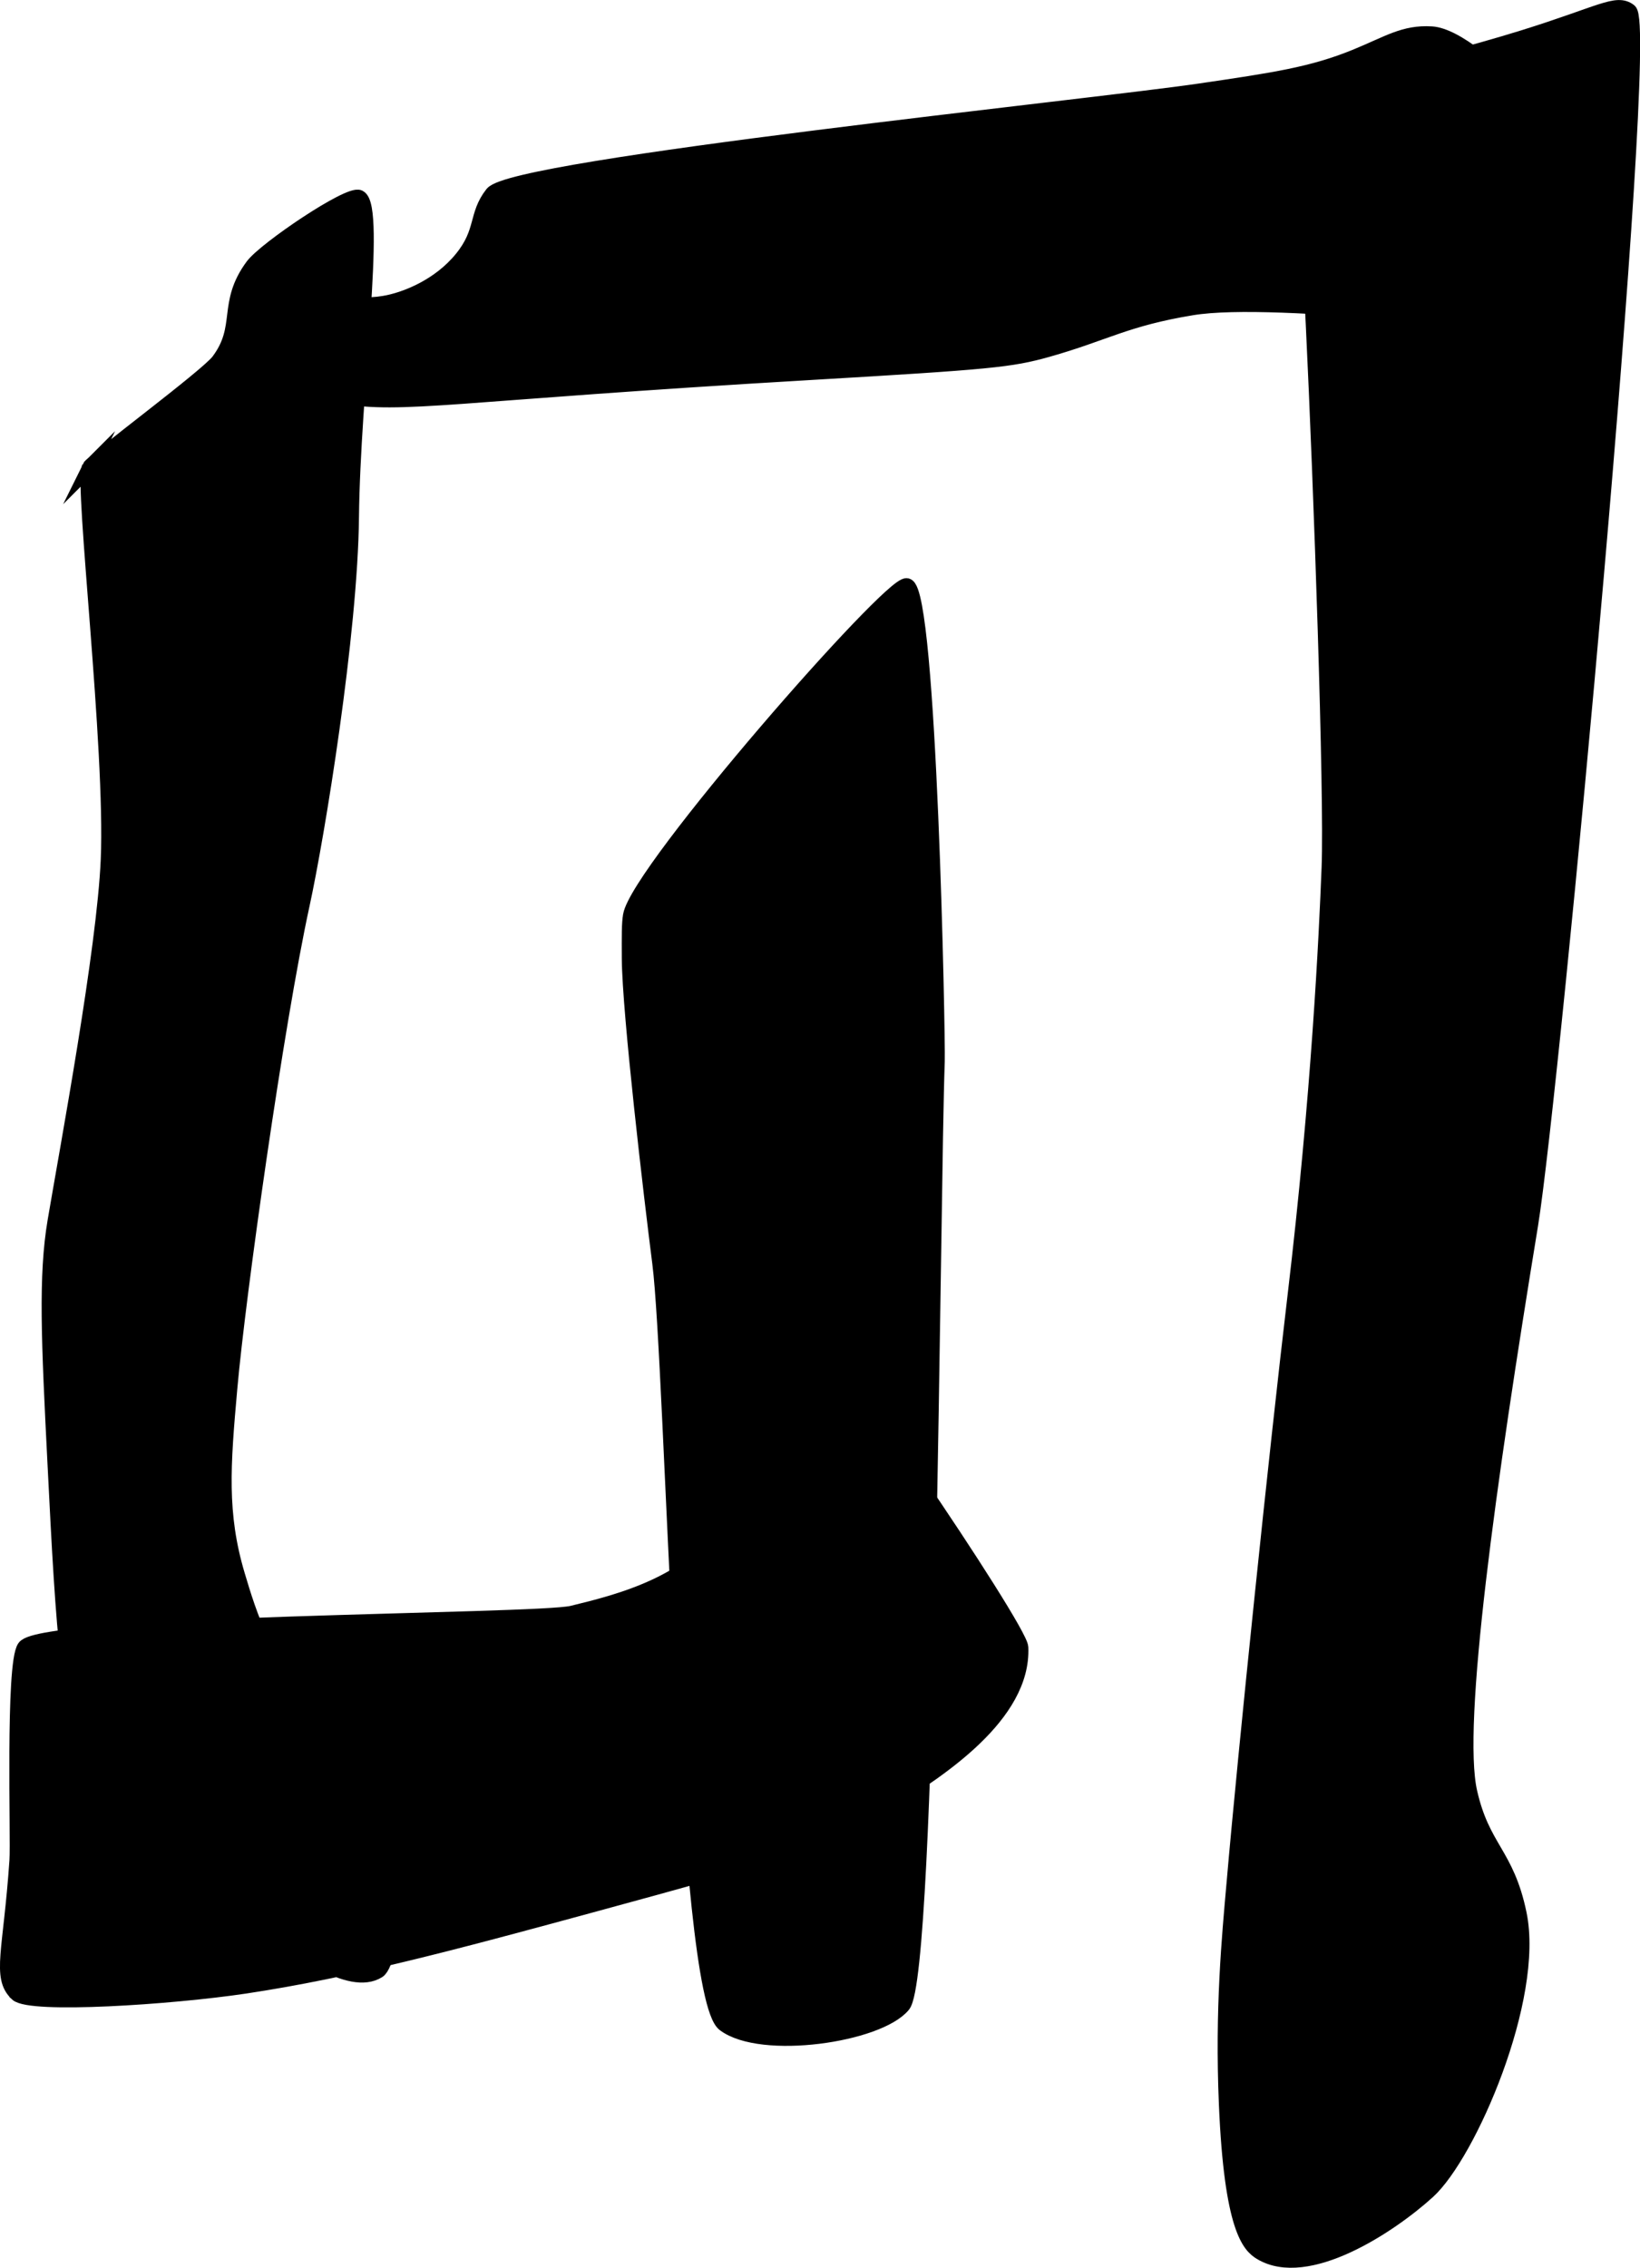
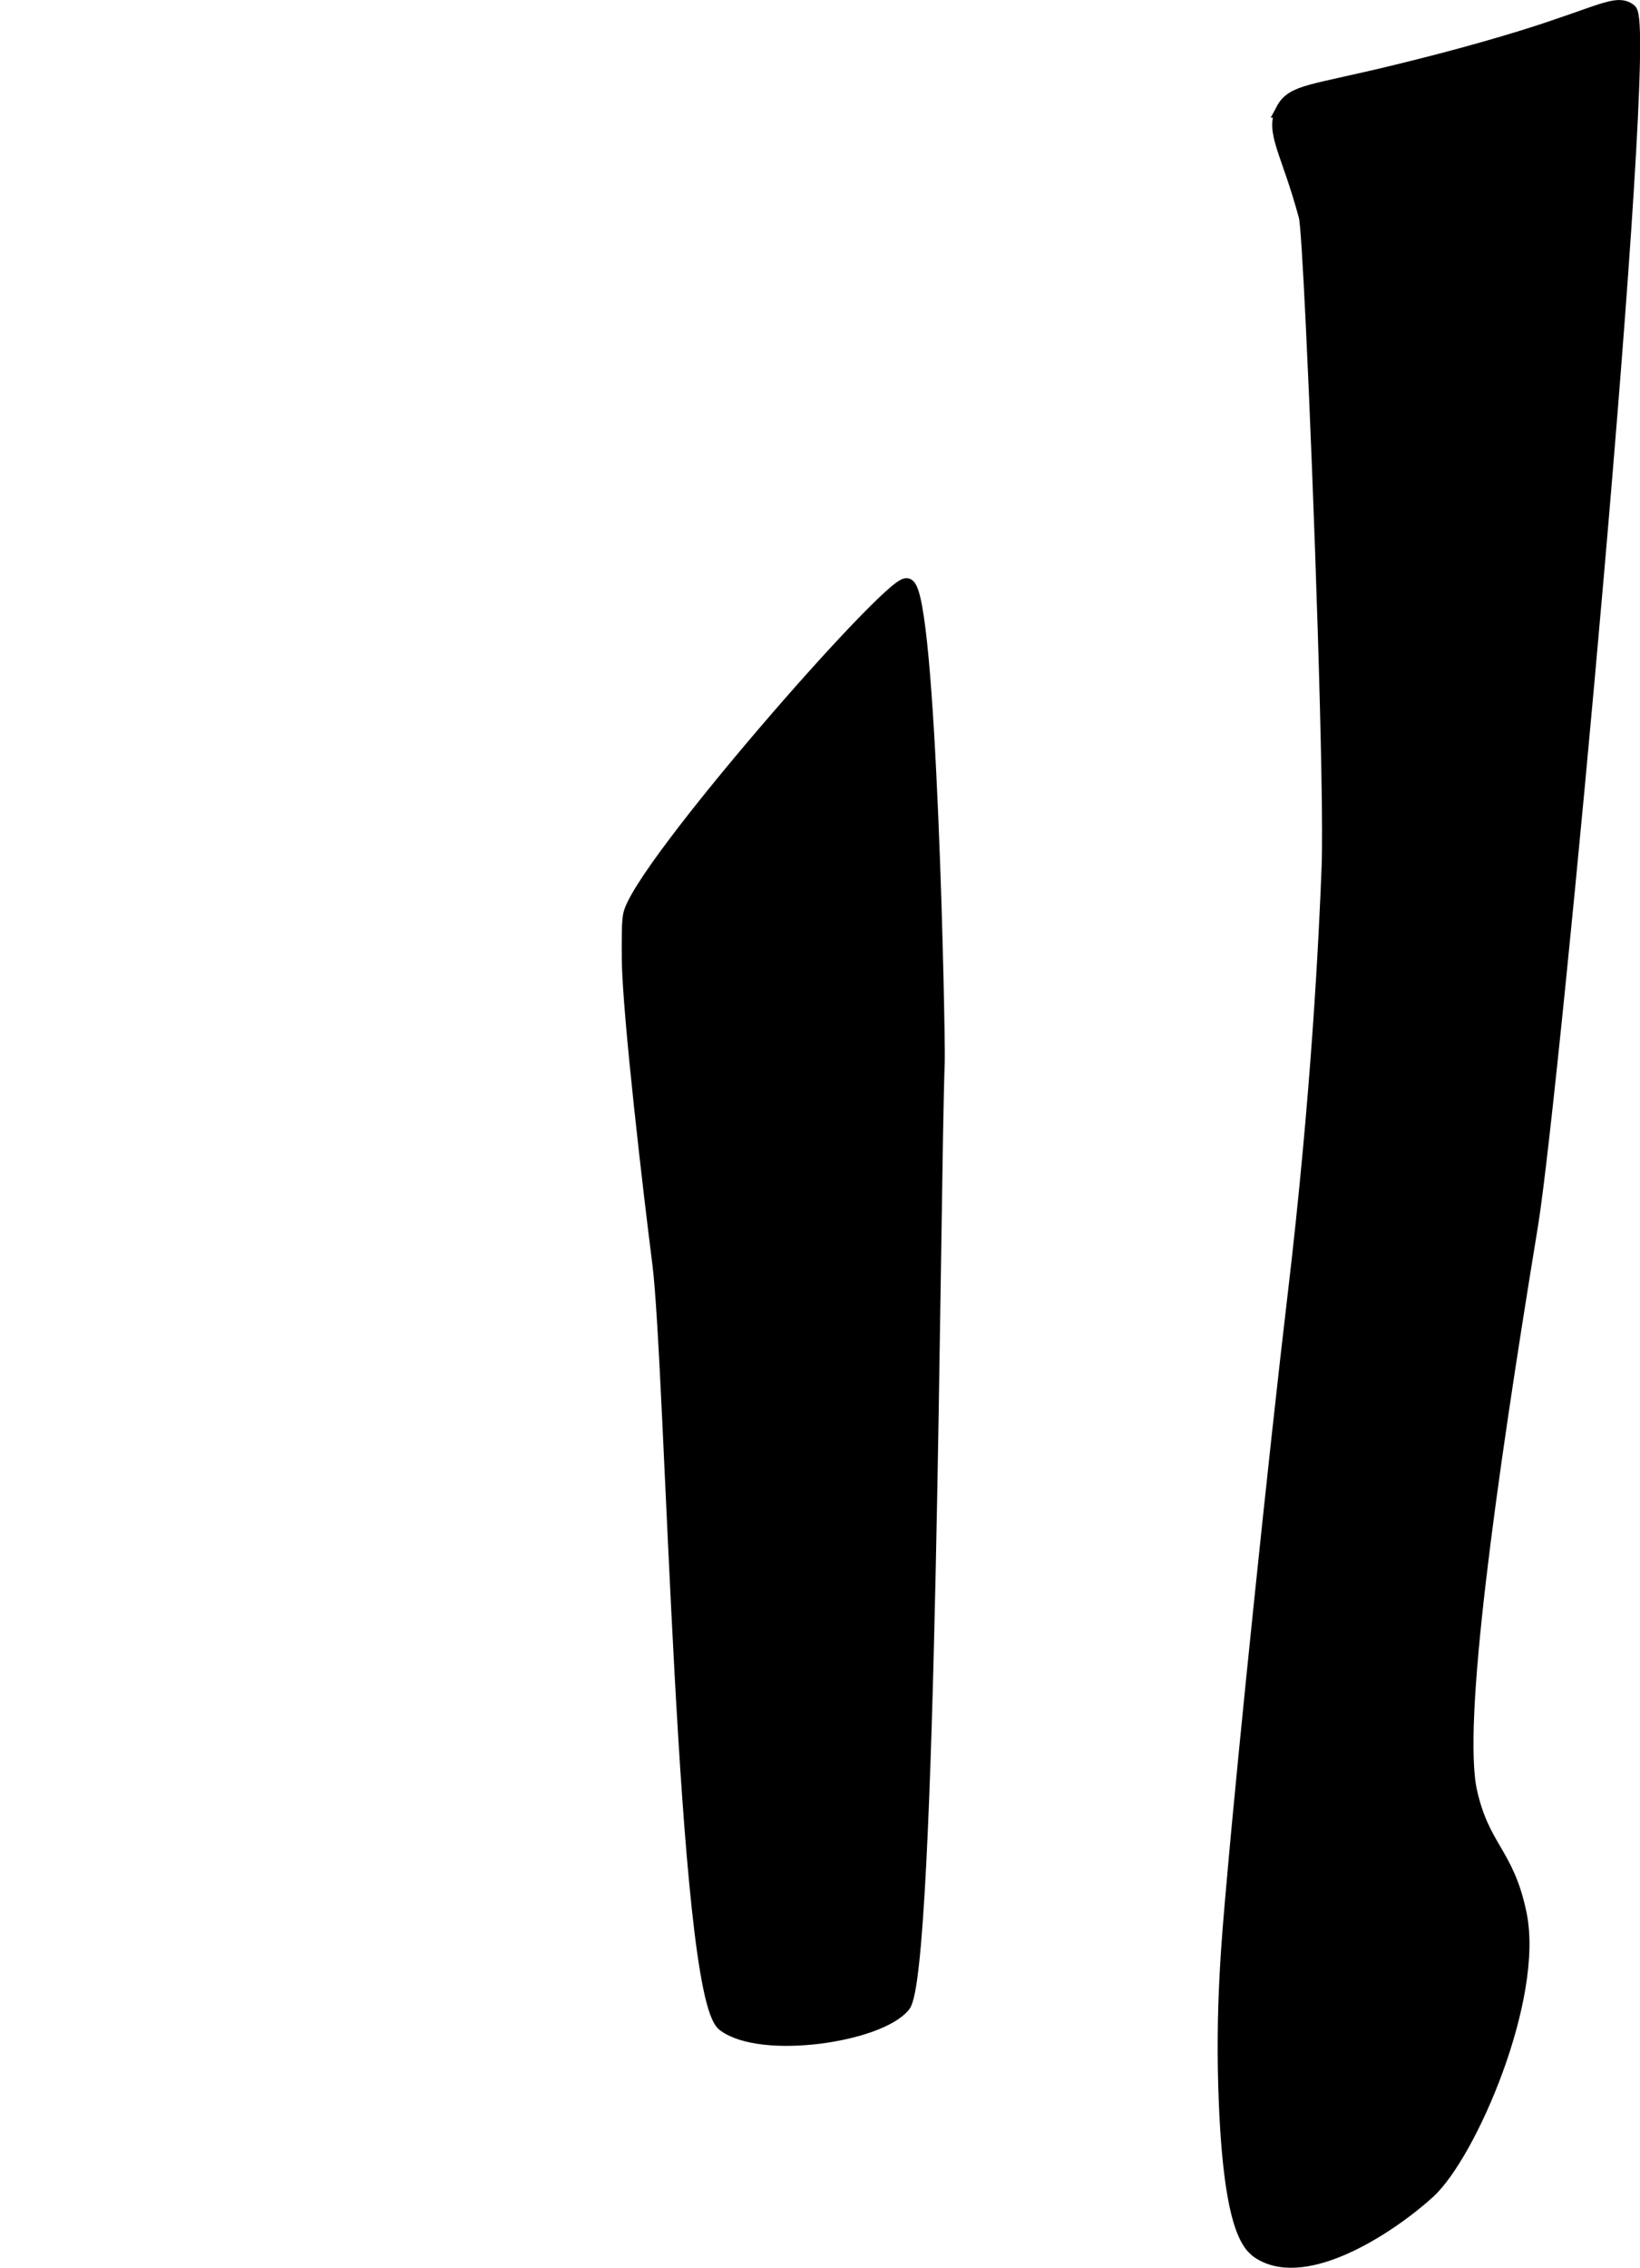
<svg xmlns="http://www.w3.org/2000/svg" version="1.1" width="5.829mm" height="8.055mm" viewBox="0 0 16.524 22.833">
  <defs>
    <style type="text/css">
      .b {
        stroke: #000;
        stroke-miterlimit: 10;
        stroke-width: .15px;
      }
    </style>
  </defs>
-   <path class="b" d="M.898,4.708c.033-.068,1.185-.917,1.303-1.073,.259-.345,.061-.574,.345-.958,.127-.171,.972-.741,1.073-.69,.194,.099-.064,1.966-.077,3.219-.012,1.167-.343,3.198-.498,3.908-.259,1.189-.645,3.925-.728,4.866-.069,.774-.107,1.261,.077,1.878,.11,.369,.298,1.003,.843,1.533,.367,.357,.686,.463,.805,.881,.063,.22-.082,1.477-.23,1.571-.281,.178-.831-.223-1.303-.575-.781-.582-1.202-.895-1.533-1.456-.286-.485-.335-1.352-.421-3.065-.064-1.26-.093-1.901,0-2.452,.129-.76,.497-2.73,.536-3.64,.048-1.122-.268-3.79-.192-3.947Z" />
  <path class="b" d="M12.93,1.106c.1-.188,.294-.173,1.15-.383,.189-.046,.733-.18,1.265-.345,.786-.244,.943-.369,1.073-.268,.223,.173-.777,10.888-.996,12.224-.428,2.609-.767,5.03-.613,5.709,.129,.571,.372,.618,.498,1.226,.176,.848-.507,2.422-.92,2.797-.384,.349-1.219,.898-1.686,.613-.109-.067-.292-.235-.345-1.494-.041-.96,.03-1.688,.077-2.222,.117-1.35,.431-4.368,.613-5.901,.243-2.046,.318-3.637,.345-4.33,.028-.737-.079-3.811-.16-5.476-.029-.603-.055-1.021-.07-1.077-.177-.659-.345-.855-.23-1.073Z" />
  <path class="b" d="M6.352,9.217c.081-.456,2.626-3.36,2.785-3.321,.227,.054,.315,4.549,.307,4.79-.049,1.361-.08,9.18-.345,9.503-.248,.301-1.425,.474-1.801,.192-.406-.306-.517-6.611-.651-7.664-.085-.663-.303-2.516-.307-3.065-.001-.235-.002-.353,.012-.434Z" />
-   <path class="b" d="M3.006,3.788c.058,.108,.187,.161,.416,.199,.658,.109,1.083-.022,4.756-.237,1.807-.106,2.006-.126,2.376-.23,.581-.164,.786-.311,1.456-.421,.862-.142,3.475,.221,3.602,.153,.418-.222,.456-.869,.46-.958,.026-.593-1.174-1.926-1.648-1.954-.278-.017-.433,.094-.766,.23-.437,.178-.815,.234-1.571,.345-1.095,.161-6.91,.759-7.127,1.035-.17,.216-.086,.379-.307,.651-.234,.289-.565,.396-.651,.421-.385,.113-.527-.038-.749,.111-.216,.145-.349,.466-.247,.655Z" />
-   <path class="b" d="M.17,20.074c-.179-.168-.062-.429,0-1.341,.015-.22-.042-1.976,.077-2.146,.178-.255,5.169-.26,5.518-.345,.476-.116,1.231-.301,1.609-.92,.219-.358,.351-.926,.421-1.226,.116-.497,.111-.738,.23-.766,.16-.038,2.252,3.063,2.261,3.257,.03,.684-.832,1.238-1.303,1.533-.652,.408-1.112,.542-3.065,1.073-1.342,.365-2.397,.647-3.449,.805-.756,.113-2.164,.203-2.299,.077Z" />
</svg>